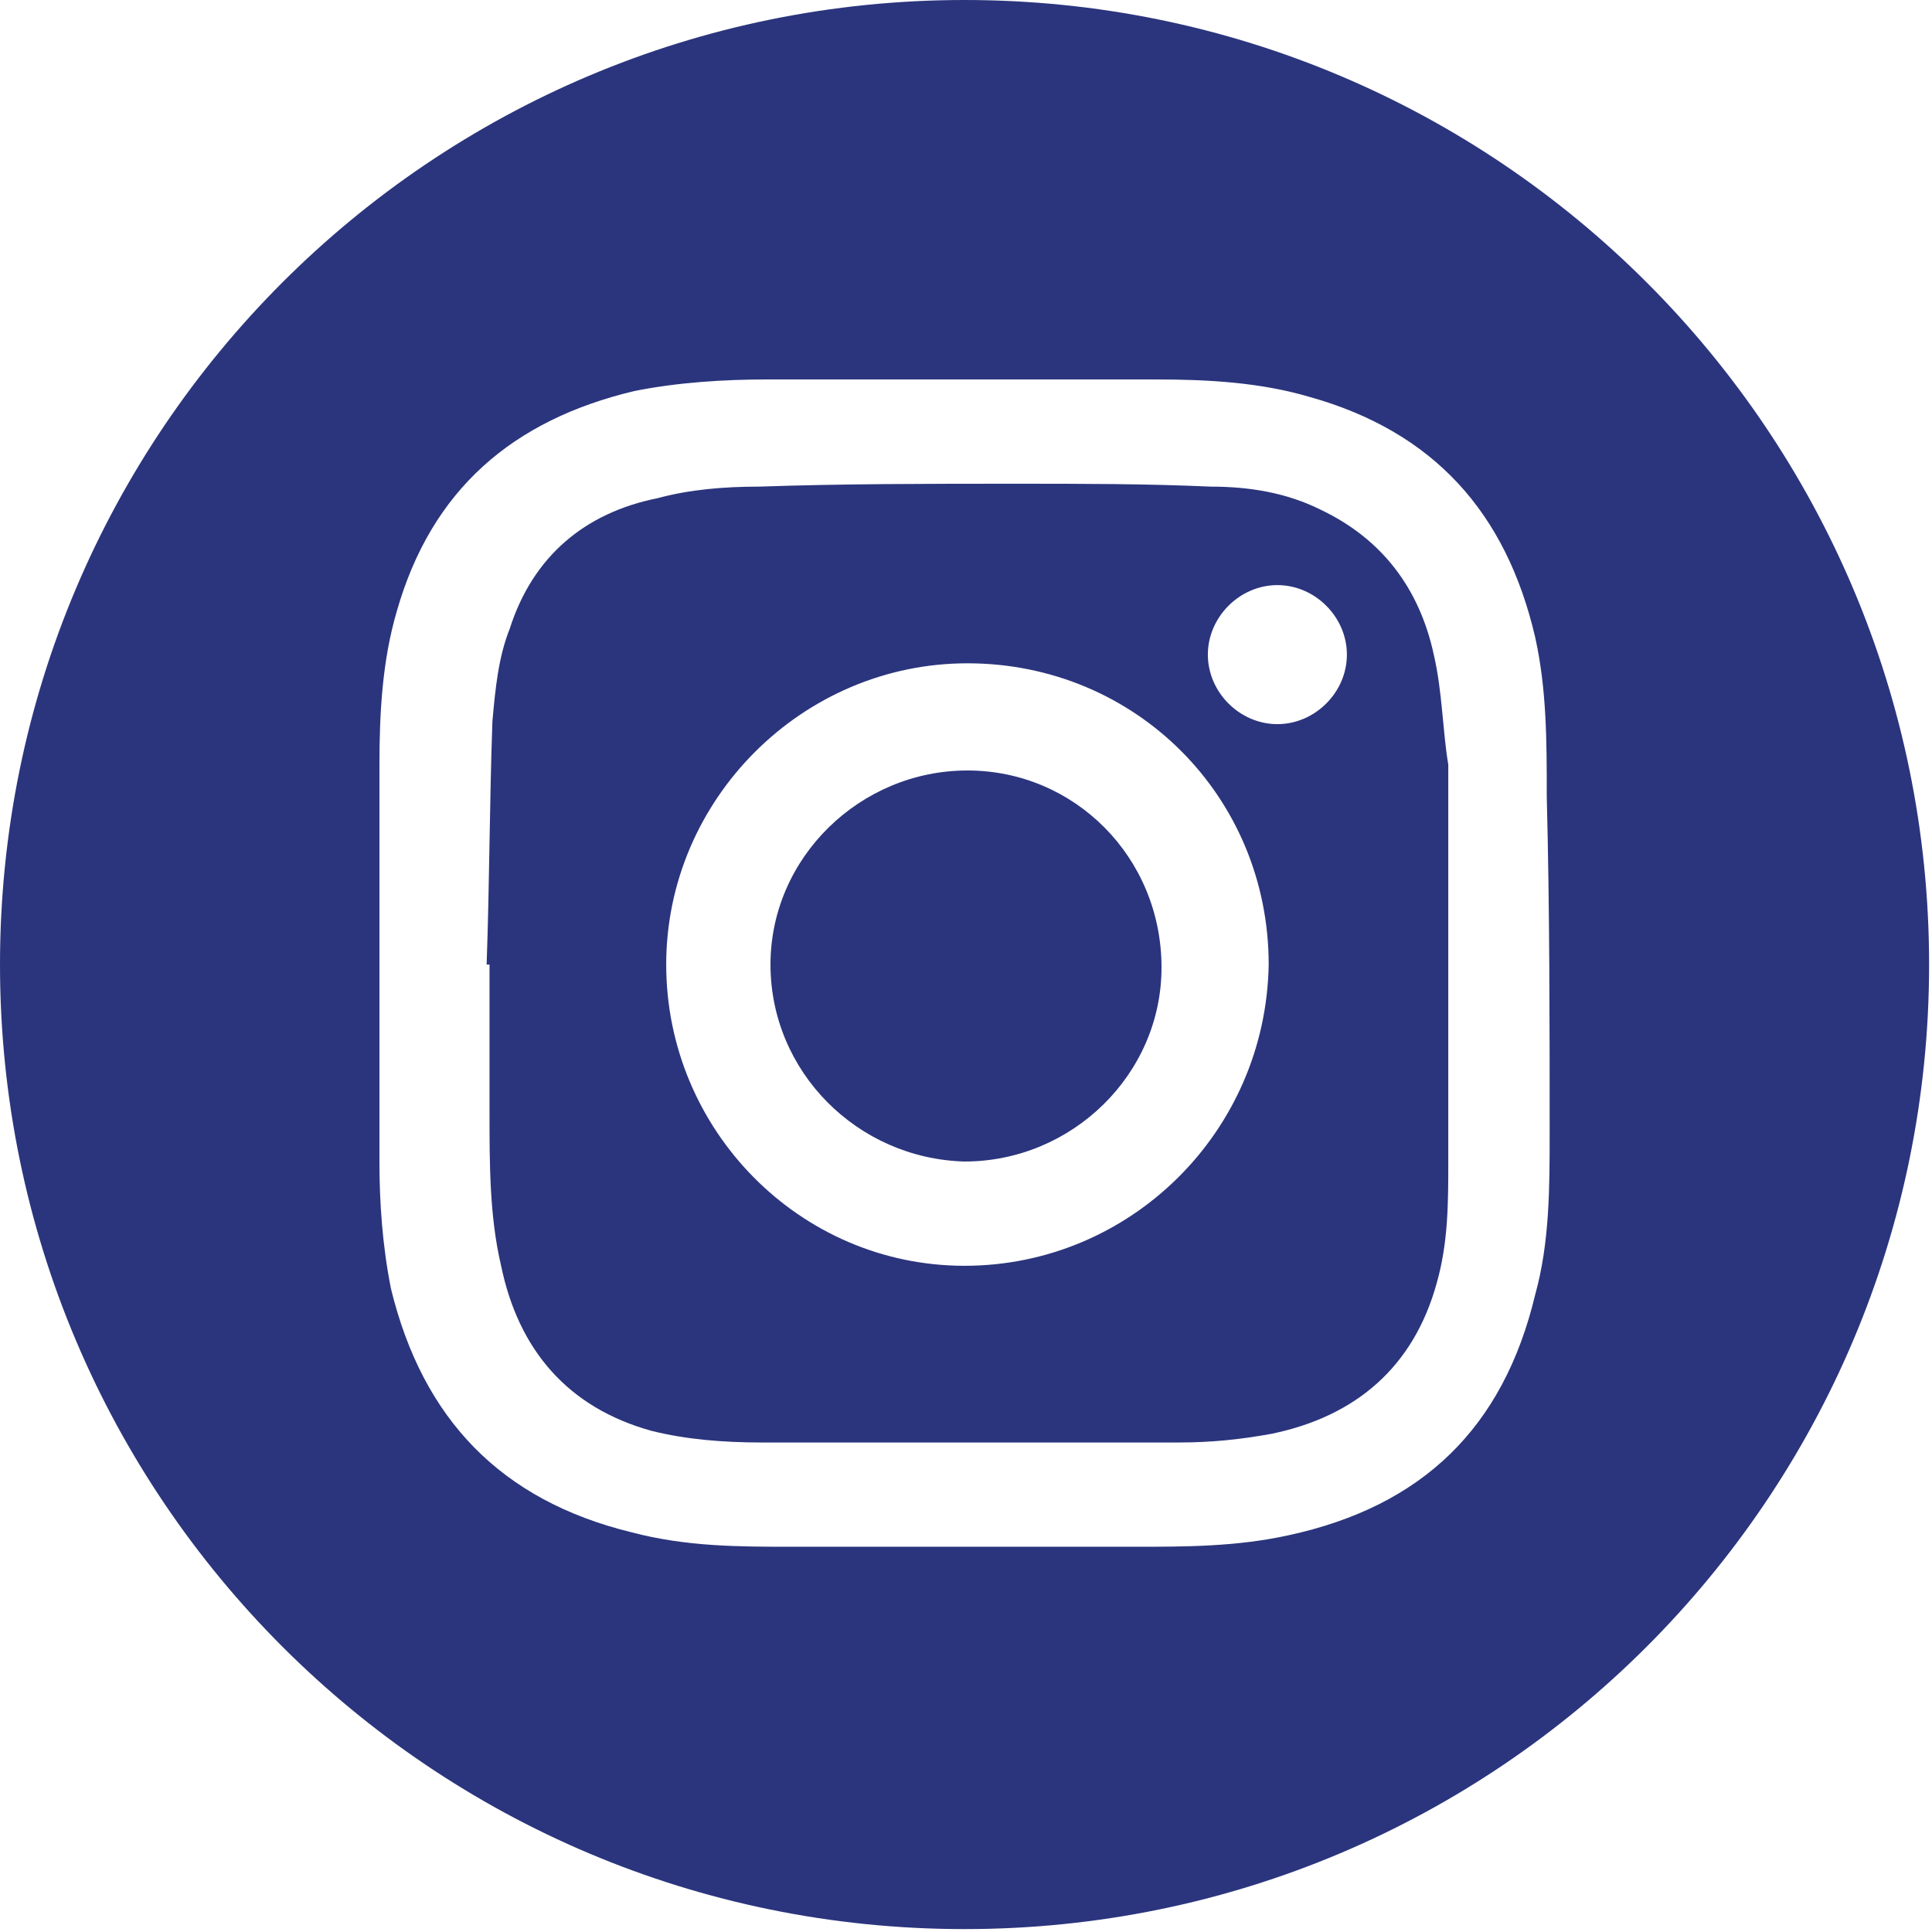
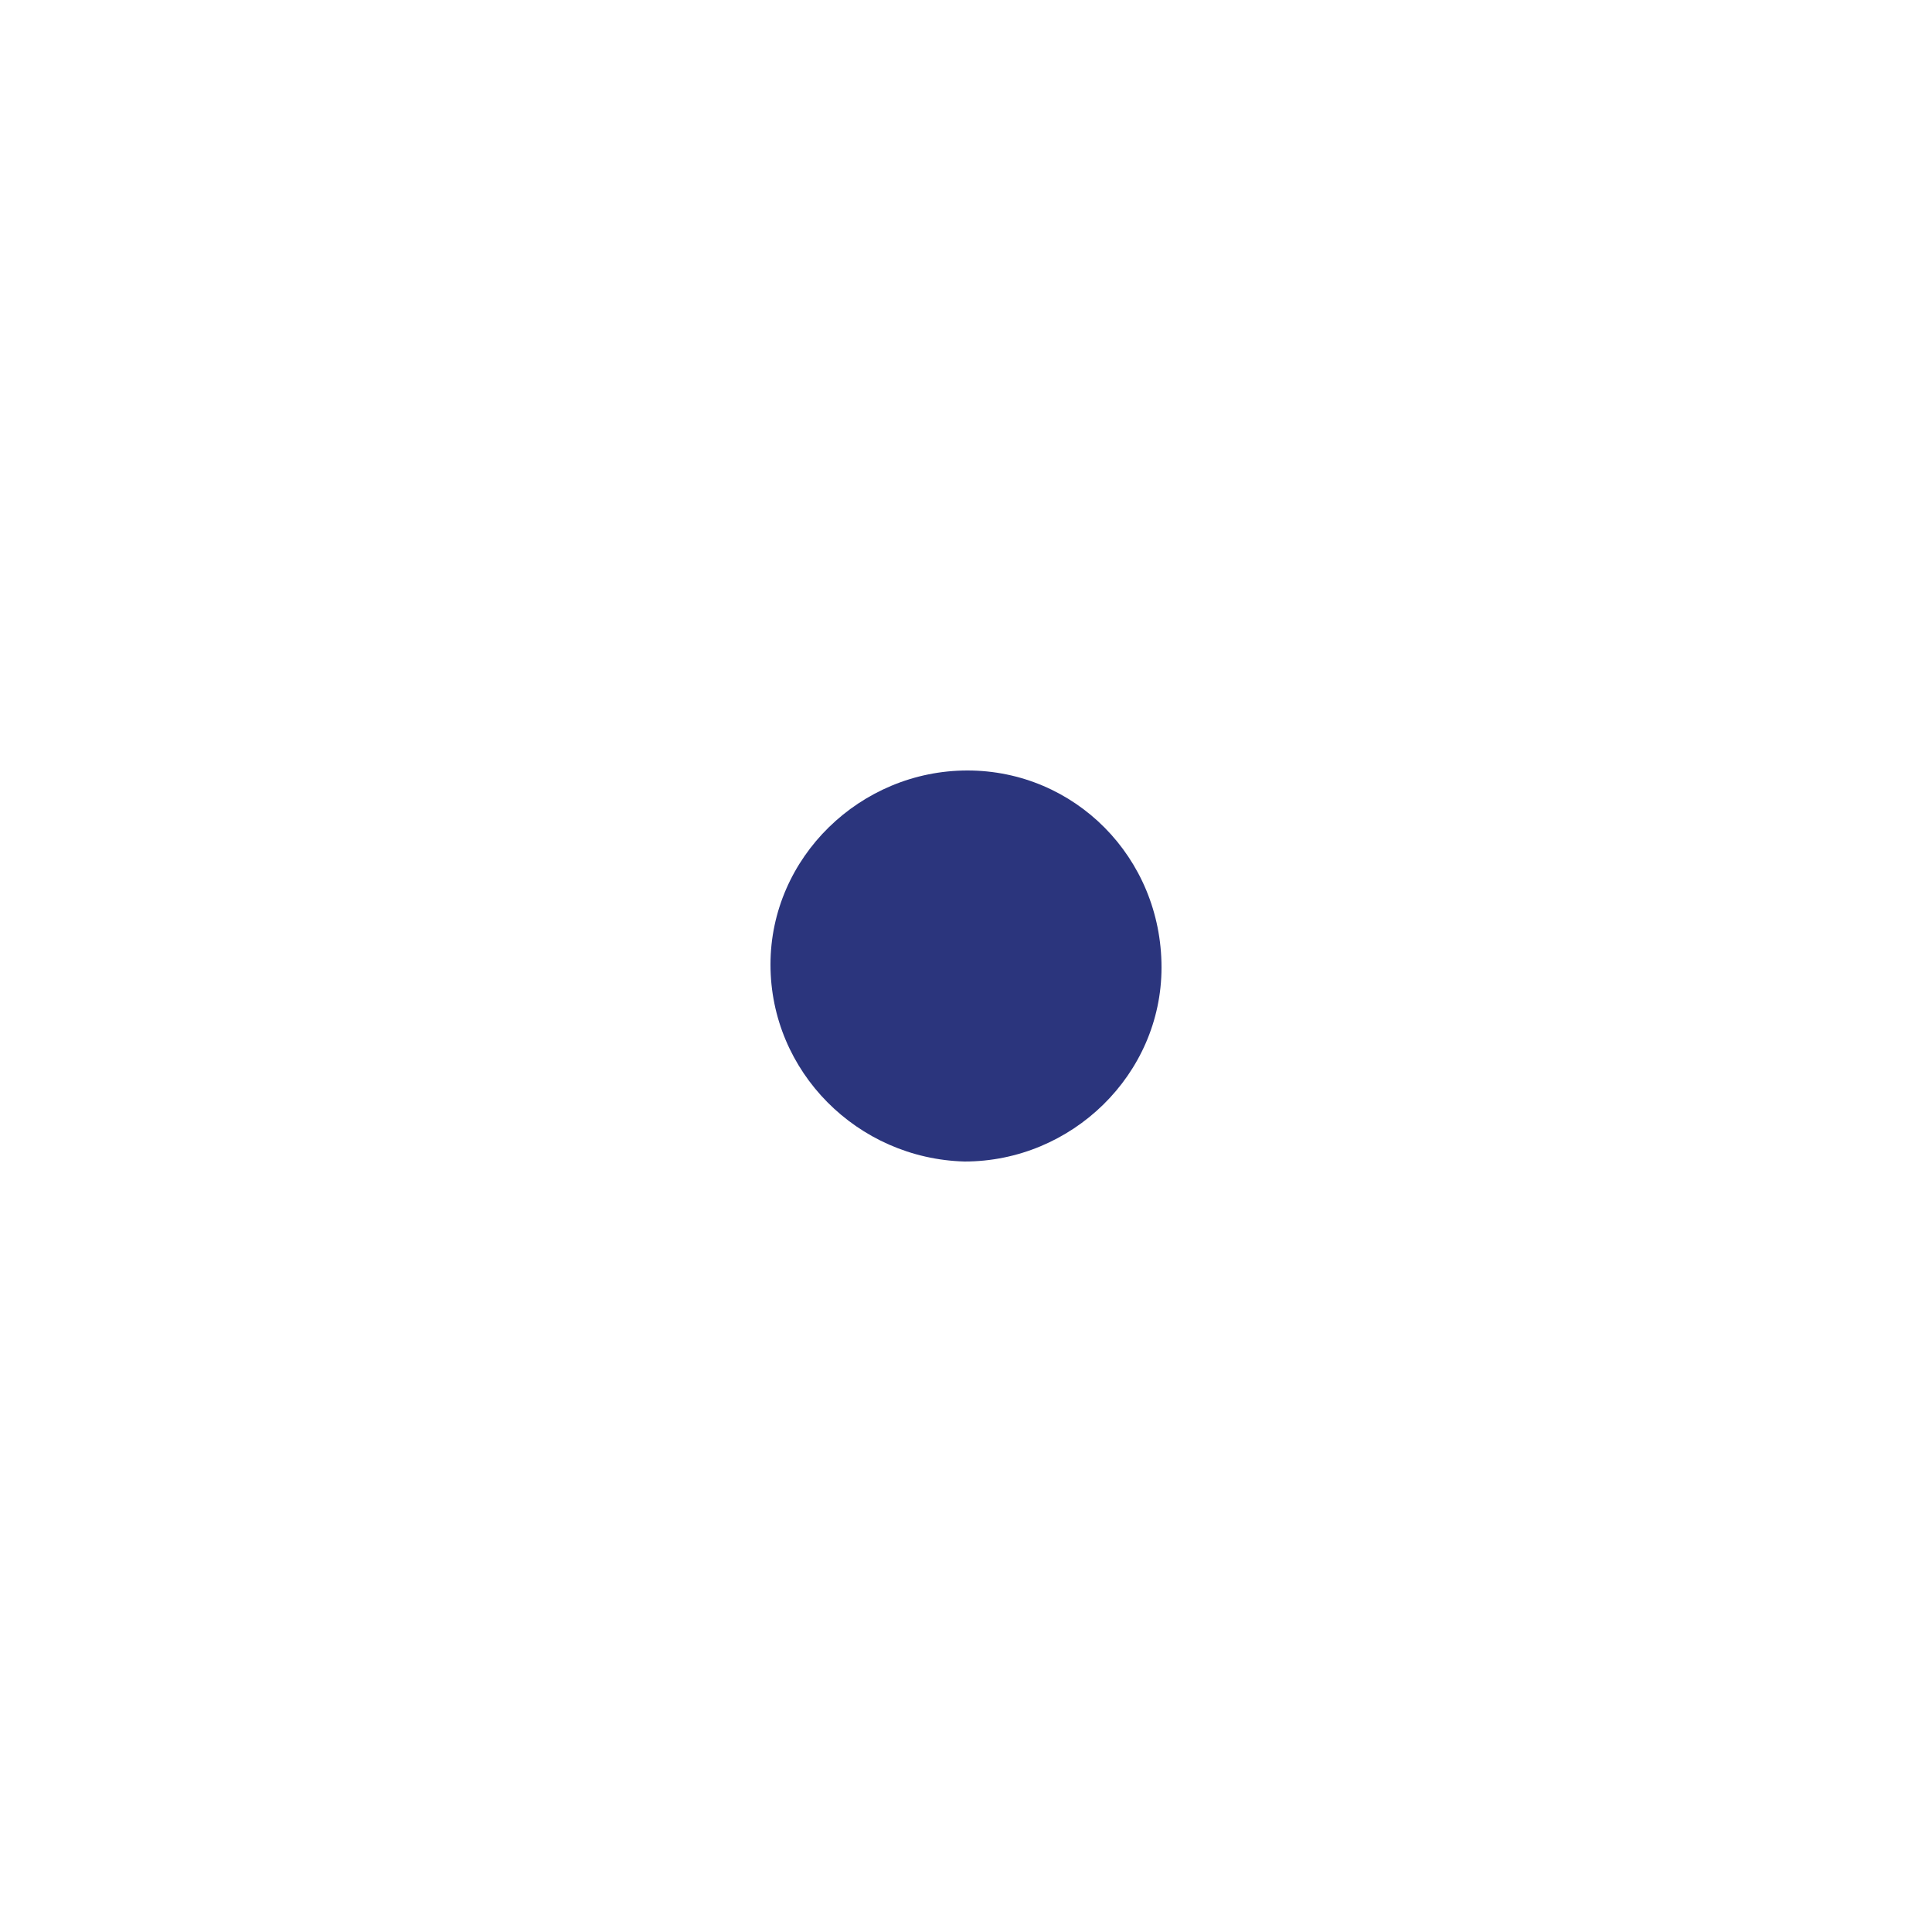
<svg xmlns="http://www.w3.org/2000/svg" version="1.1" id="Layer_1" x="0px" y="0px" viewBox="0 0 66.7 66.7" style="enable-background:new 0 0 66.7 66.7;" xml:space="preserve">
  <style type="text/css">
	.st0{fill:#2B357D;}
</style>
  <g>
    <path class="st0" d="M33.4,26.6c-3.7,0-6.8,3-6.8,6.7s3,6.7,6.7,6.8c3.7,0,6.8-3,6.8-6.7C40.1,29.6,37.1,26.6,33.4,26.6z" />
-     <path class="st0" d="M49.5,22.6c-0.5-2.3-1.8-4-3.9-5c-1.2-0.6-2.5-0.8-3.8-0.8c-2.2-0.1-4.5-0.1-6.7-0.1c-3,0-6,0-8.9,0.1   c-1.2,0-2.4,0.1-3.5,0.4c-2.5,0.5-4.3,2-5.1,4.5c-0.4,1-0.5,2.1-0.6,3.2c-0.1,2.8-0.1,5.6-0.2,8.4c0,0,0,0,0.1,0c0,1.7,0,3.4,0,5.1   c0,1.8,0,3.6,0.4,5.3c0.6,2.9,2.3,4.9,5.2,5.7c1.2,0.3,2.5,0.4,3.8,0.4c4.8,0,9.6,0,14.4,0c1.1,0,2.1-0.1,3.2-0.3   c2.9-0.6,4.9-2.3,5.7-5.2c0.4-1.4,0.4-2.8,0.4-4.2c0-4.6,0-9.1,0-13.7C49.8,25.2,49.8,23.9,49.5,22.6z M33.3,43.7   C27.6,43.7,23,39,23,33.3s4.7-10.4,10.4-10.4c5.8,0,10.4,4.6,10.4,10.4C43.7,39.1,39,43.7,33.3,43.7z M44.1,25   c-1.3,0-2.4-1.1-2.4-2.4s1.1-2.4,2.4-2.4c1.3,0,2.4,1.1,2.4,2.4S45.4,25,44.1,25z" />
-     <path class="st0" d="M33.3,0C14.9,0,0,14.9,0,33.3s14.9,33.3,33.3,33.3s33.3-14.9,33.3-33.3S51.7,0,33.3,0z M53.5,39.1   c0,1.9,0,3.8-0.5,5.6c-1.1,4.6-3.9,7.3-8.5,8.3c-1.8,0.4-3.6,0.4-5.3,0.4c-2,0-3.9,0-5.9,0s-3.9,0-5.9,0c-1.9,0-3.7,0-5.6-0.5   c-4.5-1.1-7.2-3.9-8.3-8.4c-0.3-1.5-0.4-3-0.4-4.4c0-4.6,0-9.2,0-13.7c0-1.8,0.1-3.6,0.6-5.3c1.2-4.2,4-6.6,8.2-7.6   c1.5-0.3,3.1-0.4,4.6-0.4c4.5,0,8.9,0,13.4,0c1.8,0,3.6,0.1,5.3,0.6c4.3,1.2,6.8,4,7.8,8.3c0.4,1.8,0.4,3.6,0.4,5.5   C53.5,31.4,53.5,35.3,53.5,39.1z" />
  </g>
</svg>